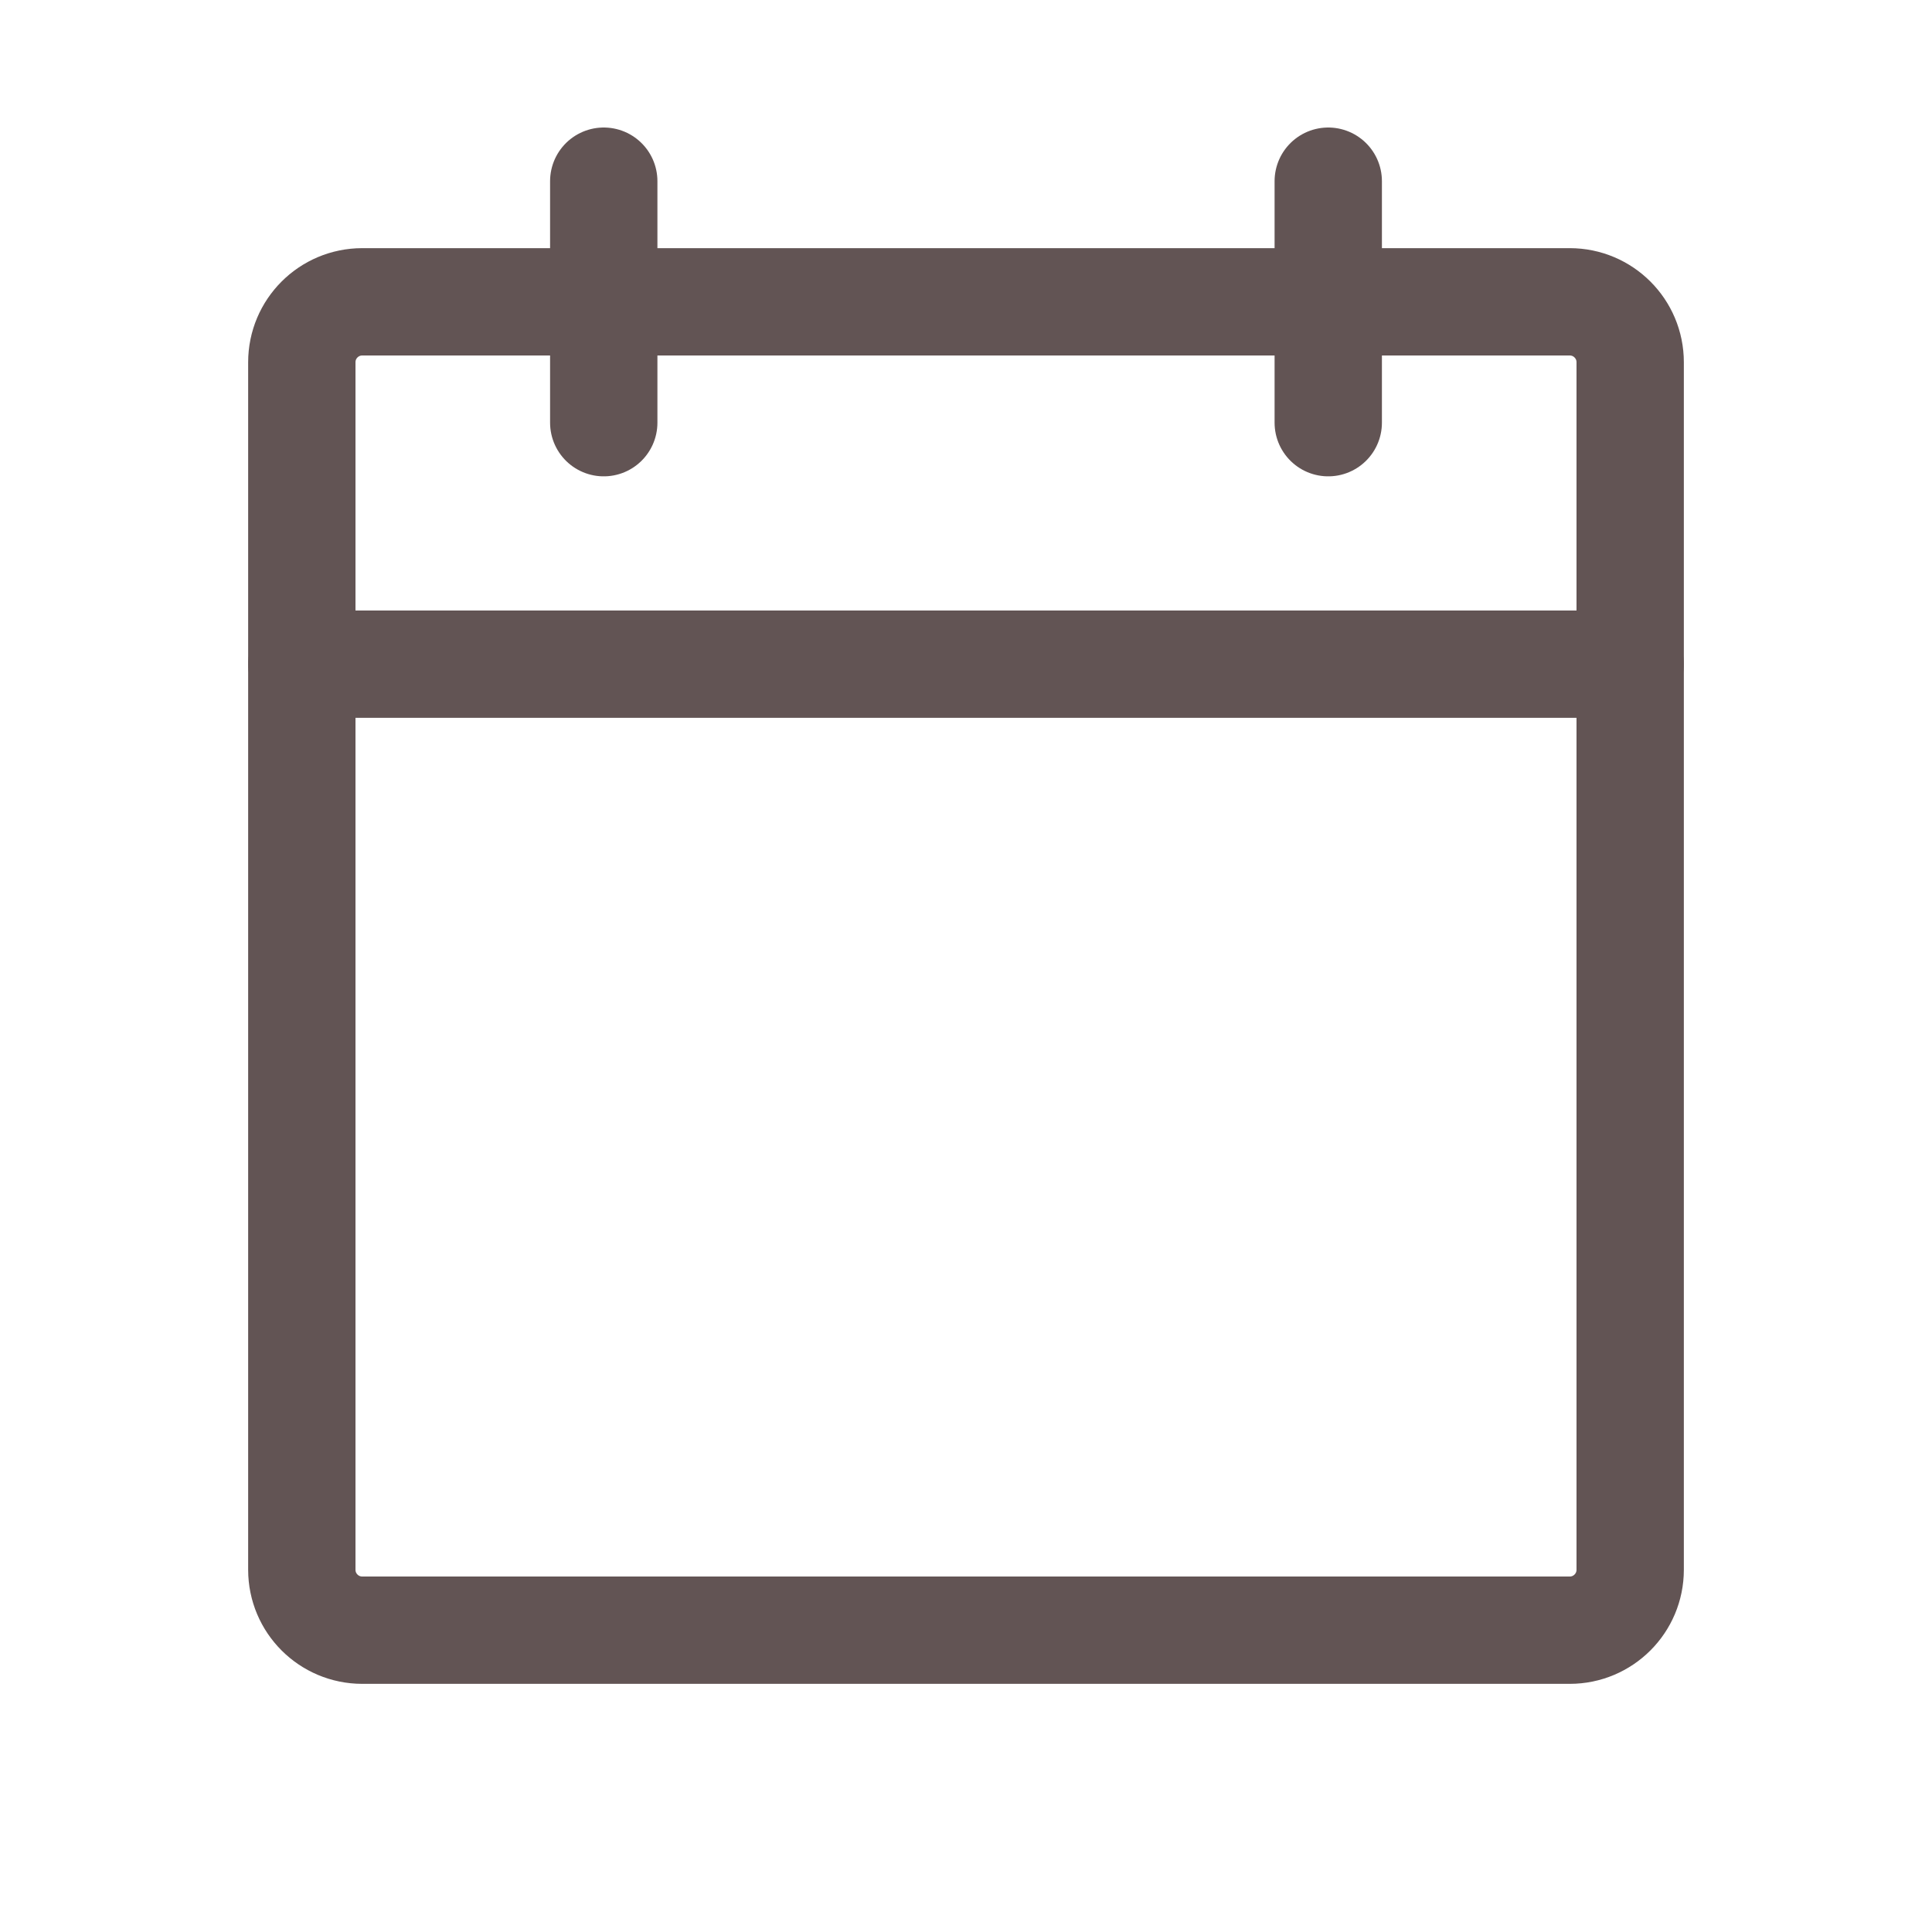
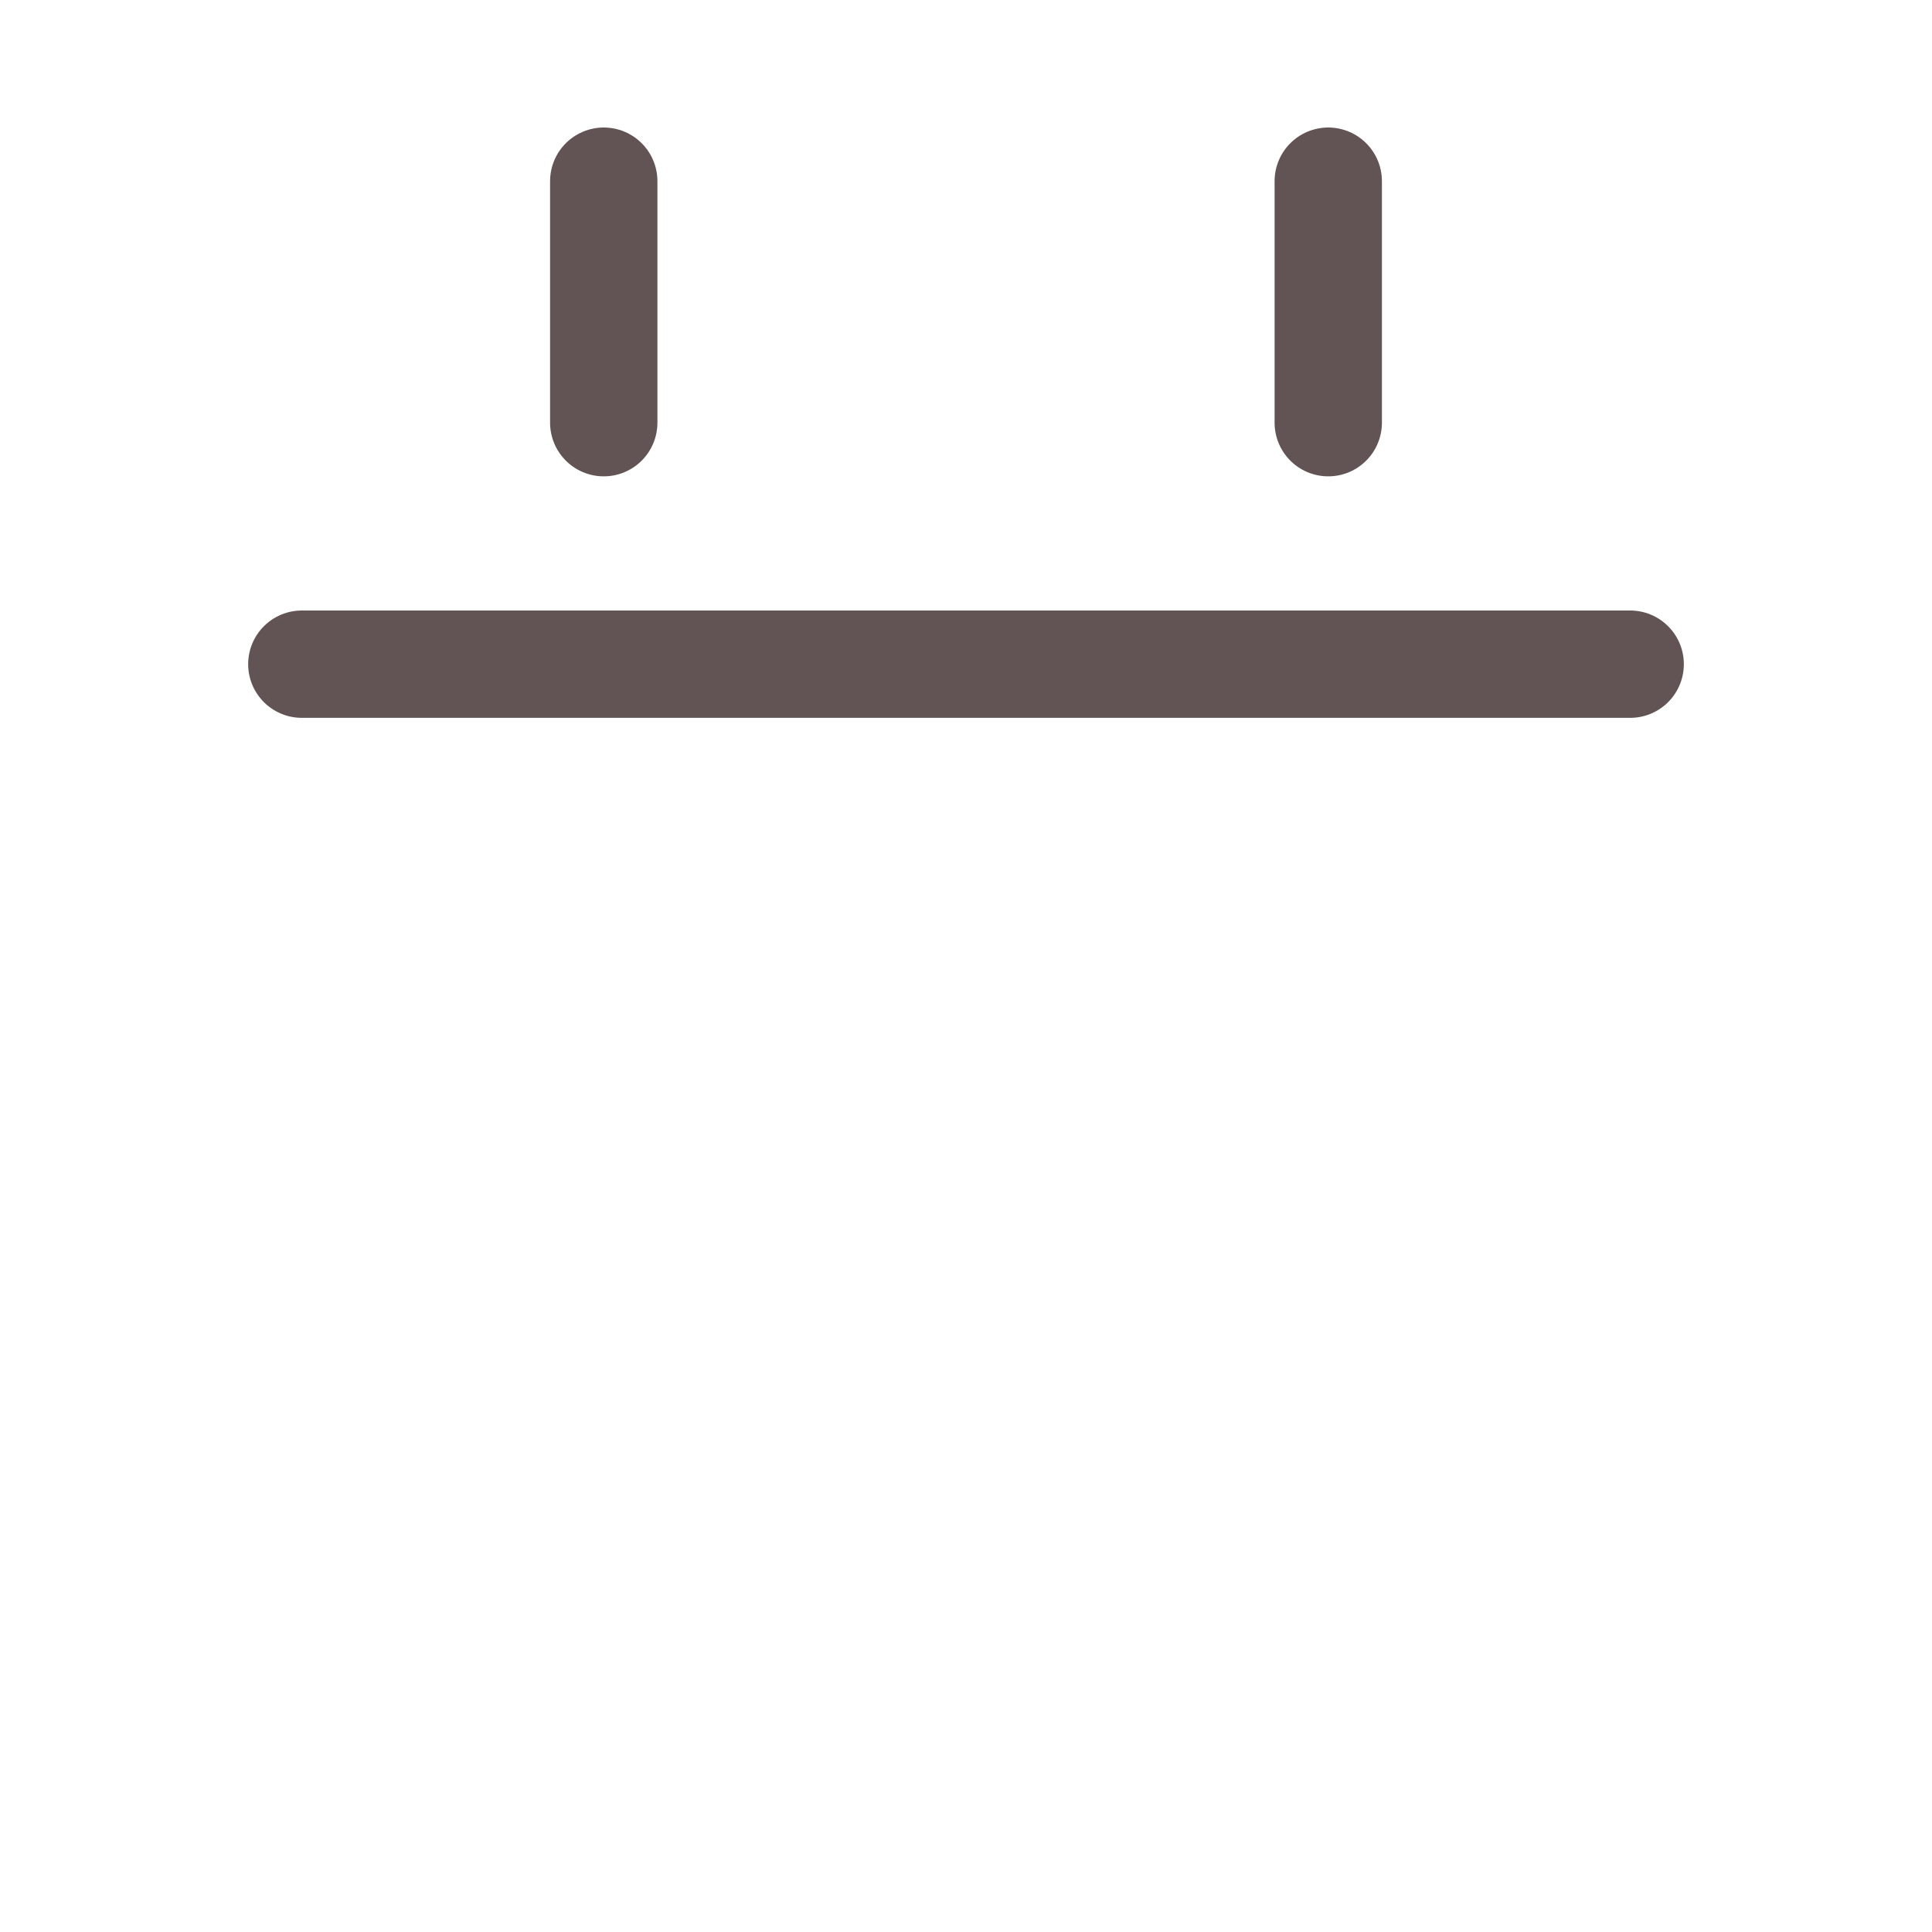
<svg xmlns="http://www.w3.org/2000/svg" width="18" height="18" viewBox="0 0 18 18" fill="none">
  <g clip-path="url(#clip0_17_48)">
-     <path d="M14.625 2.812H3.375C3.064 2.812 2.812 3.064 2.812 3.375V14.625C2.812 14.936 3.064 15.188 3.375 15.188H14.625C14.936 15.188 15.188 14.936 15.188 14.625V3.375C15.188 3.064 14.936 2.812 14.625 2.812Z" stroke="#625454" stroke-linecap="round" stroke-linejoin="round" />
    <path d="M12.375 1.688V3.938" stroke="#625454" stroke-linecap="round" stroke-linejoin="round" />
    <path d="M5.625 1.688V3.938" stroke="#625454" stroke-linecap="round" stroke-linejoin="round" />
    <path d="M2.812 6.188H15.188" stroke="#625454" stroke-linecap="round" stroke-linejoin="round" />
  </g>
  <defs>
    <clipPath id="clip0_17_48">
      <rect width="18" height="18" fill="white" />
    </clipPath>
  </defs>
</svg>